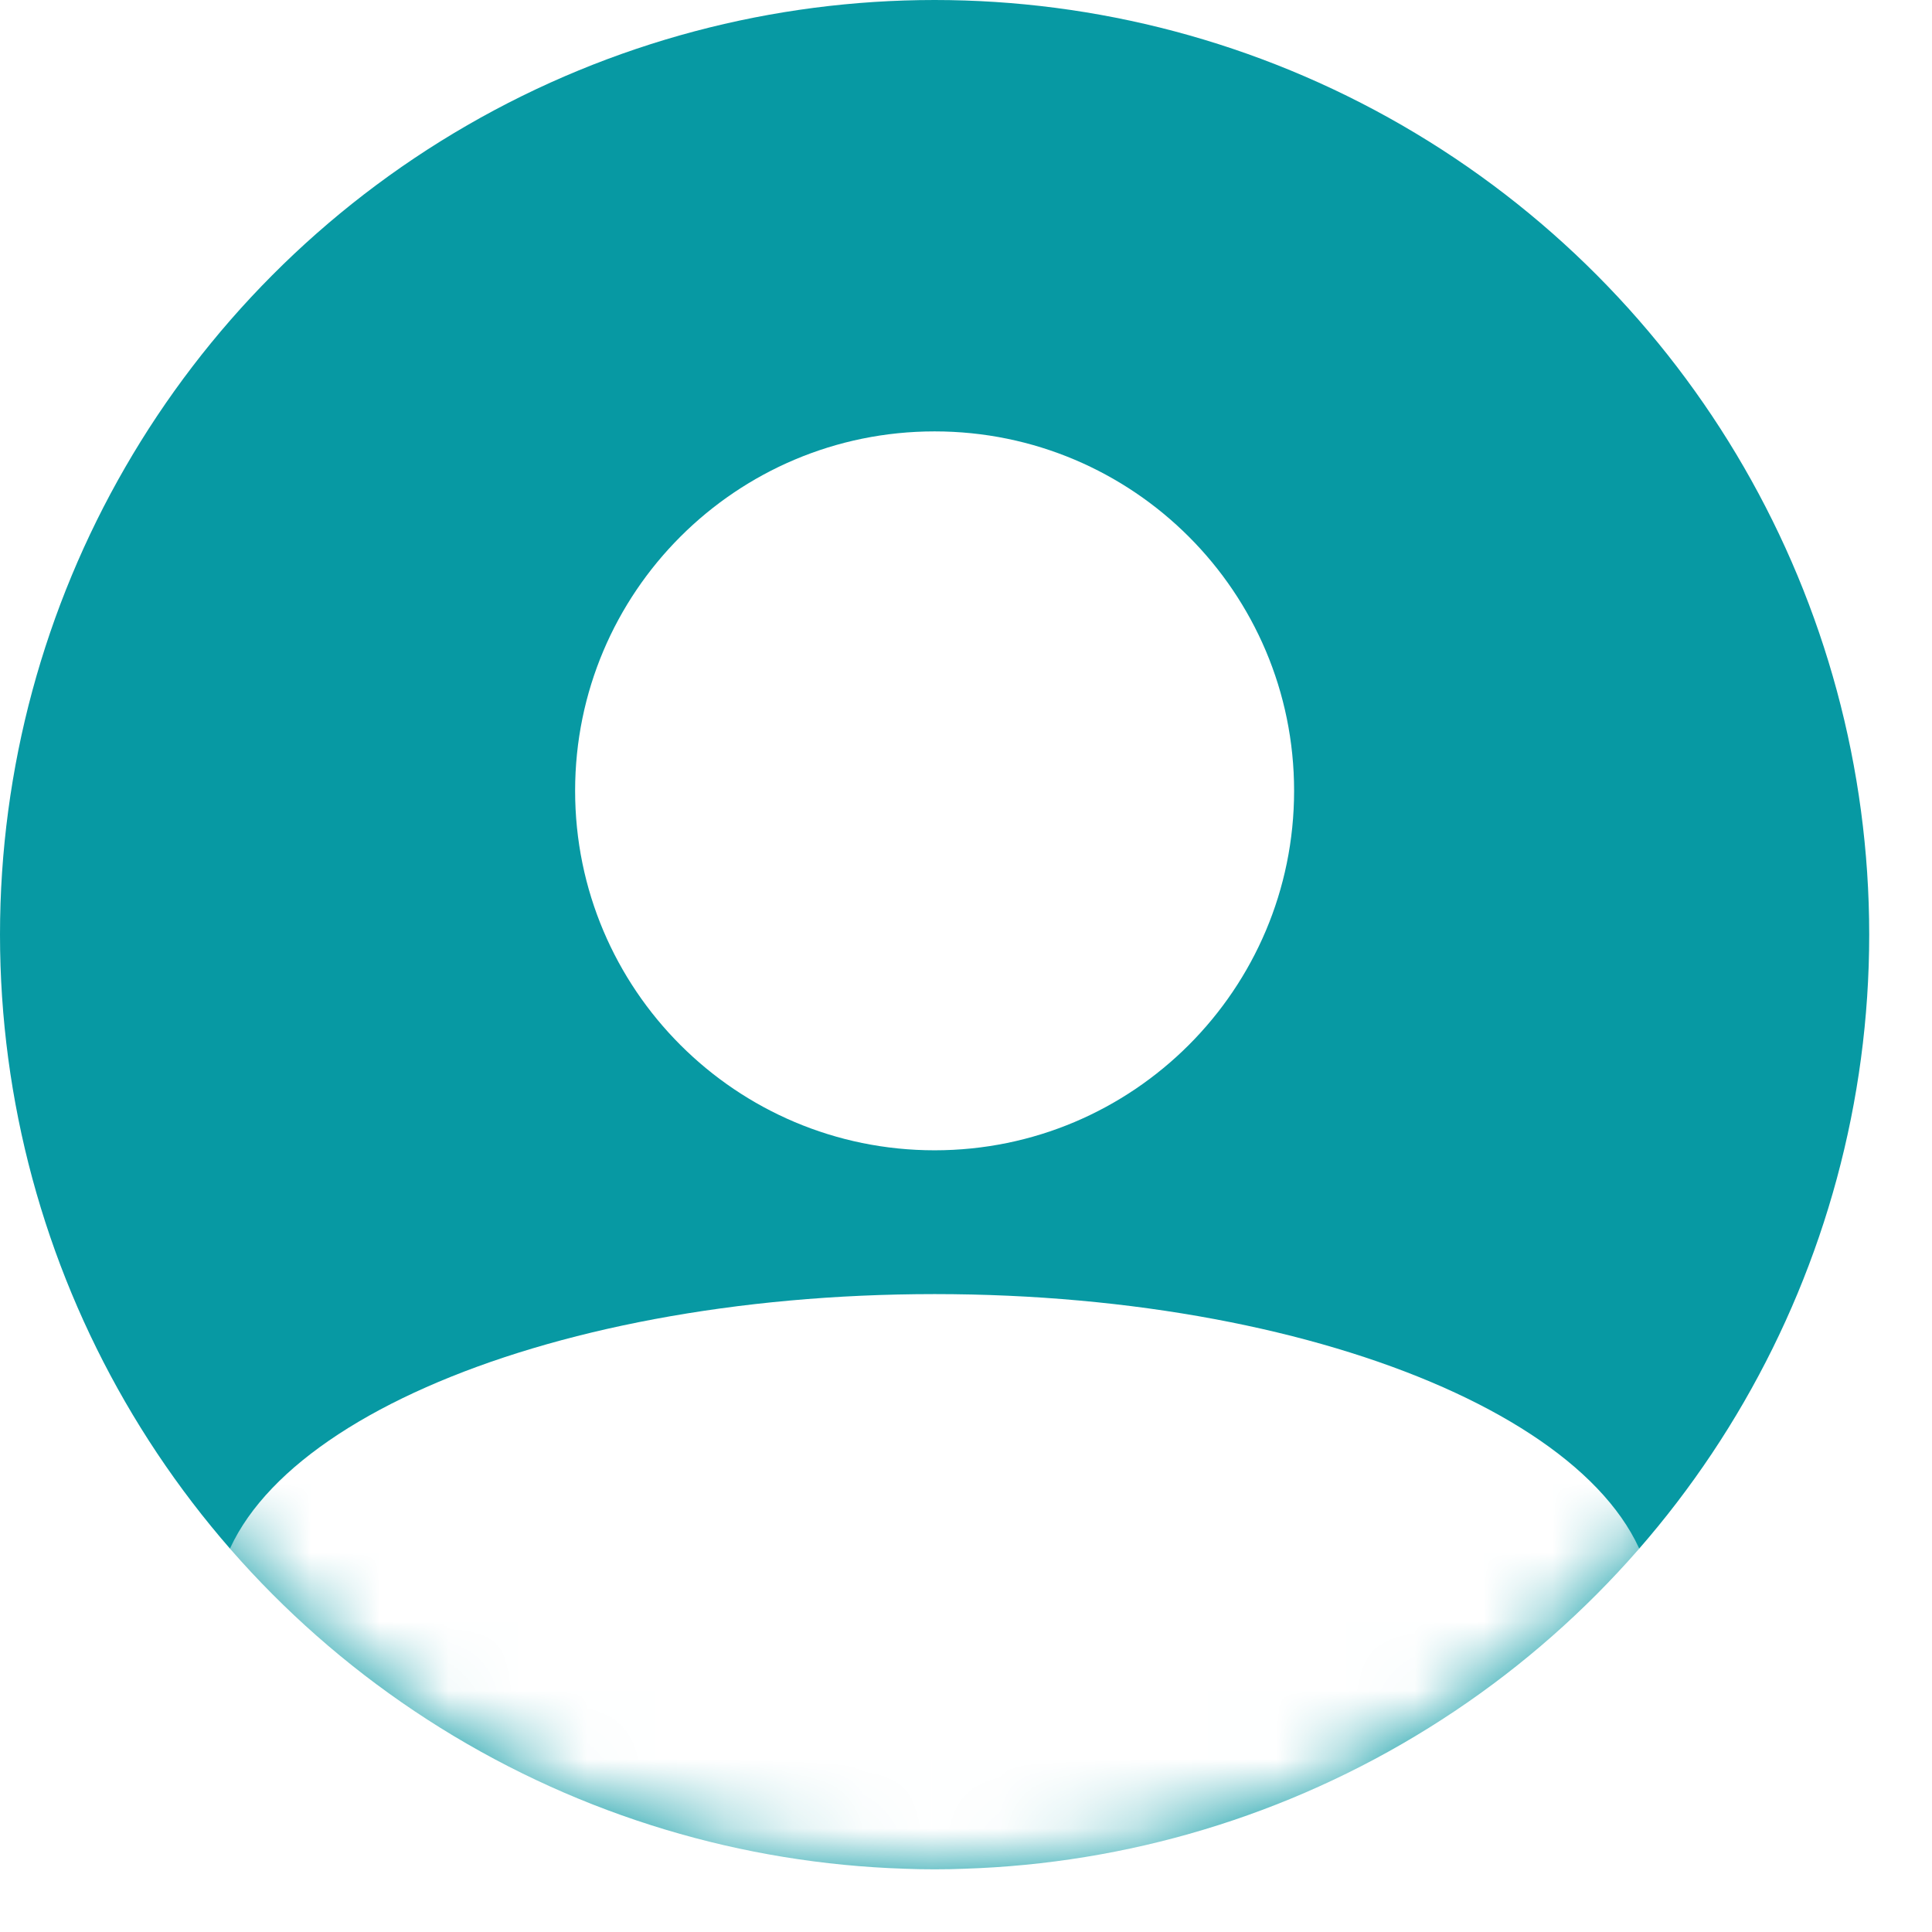
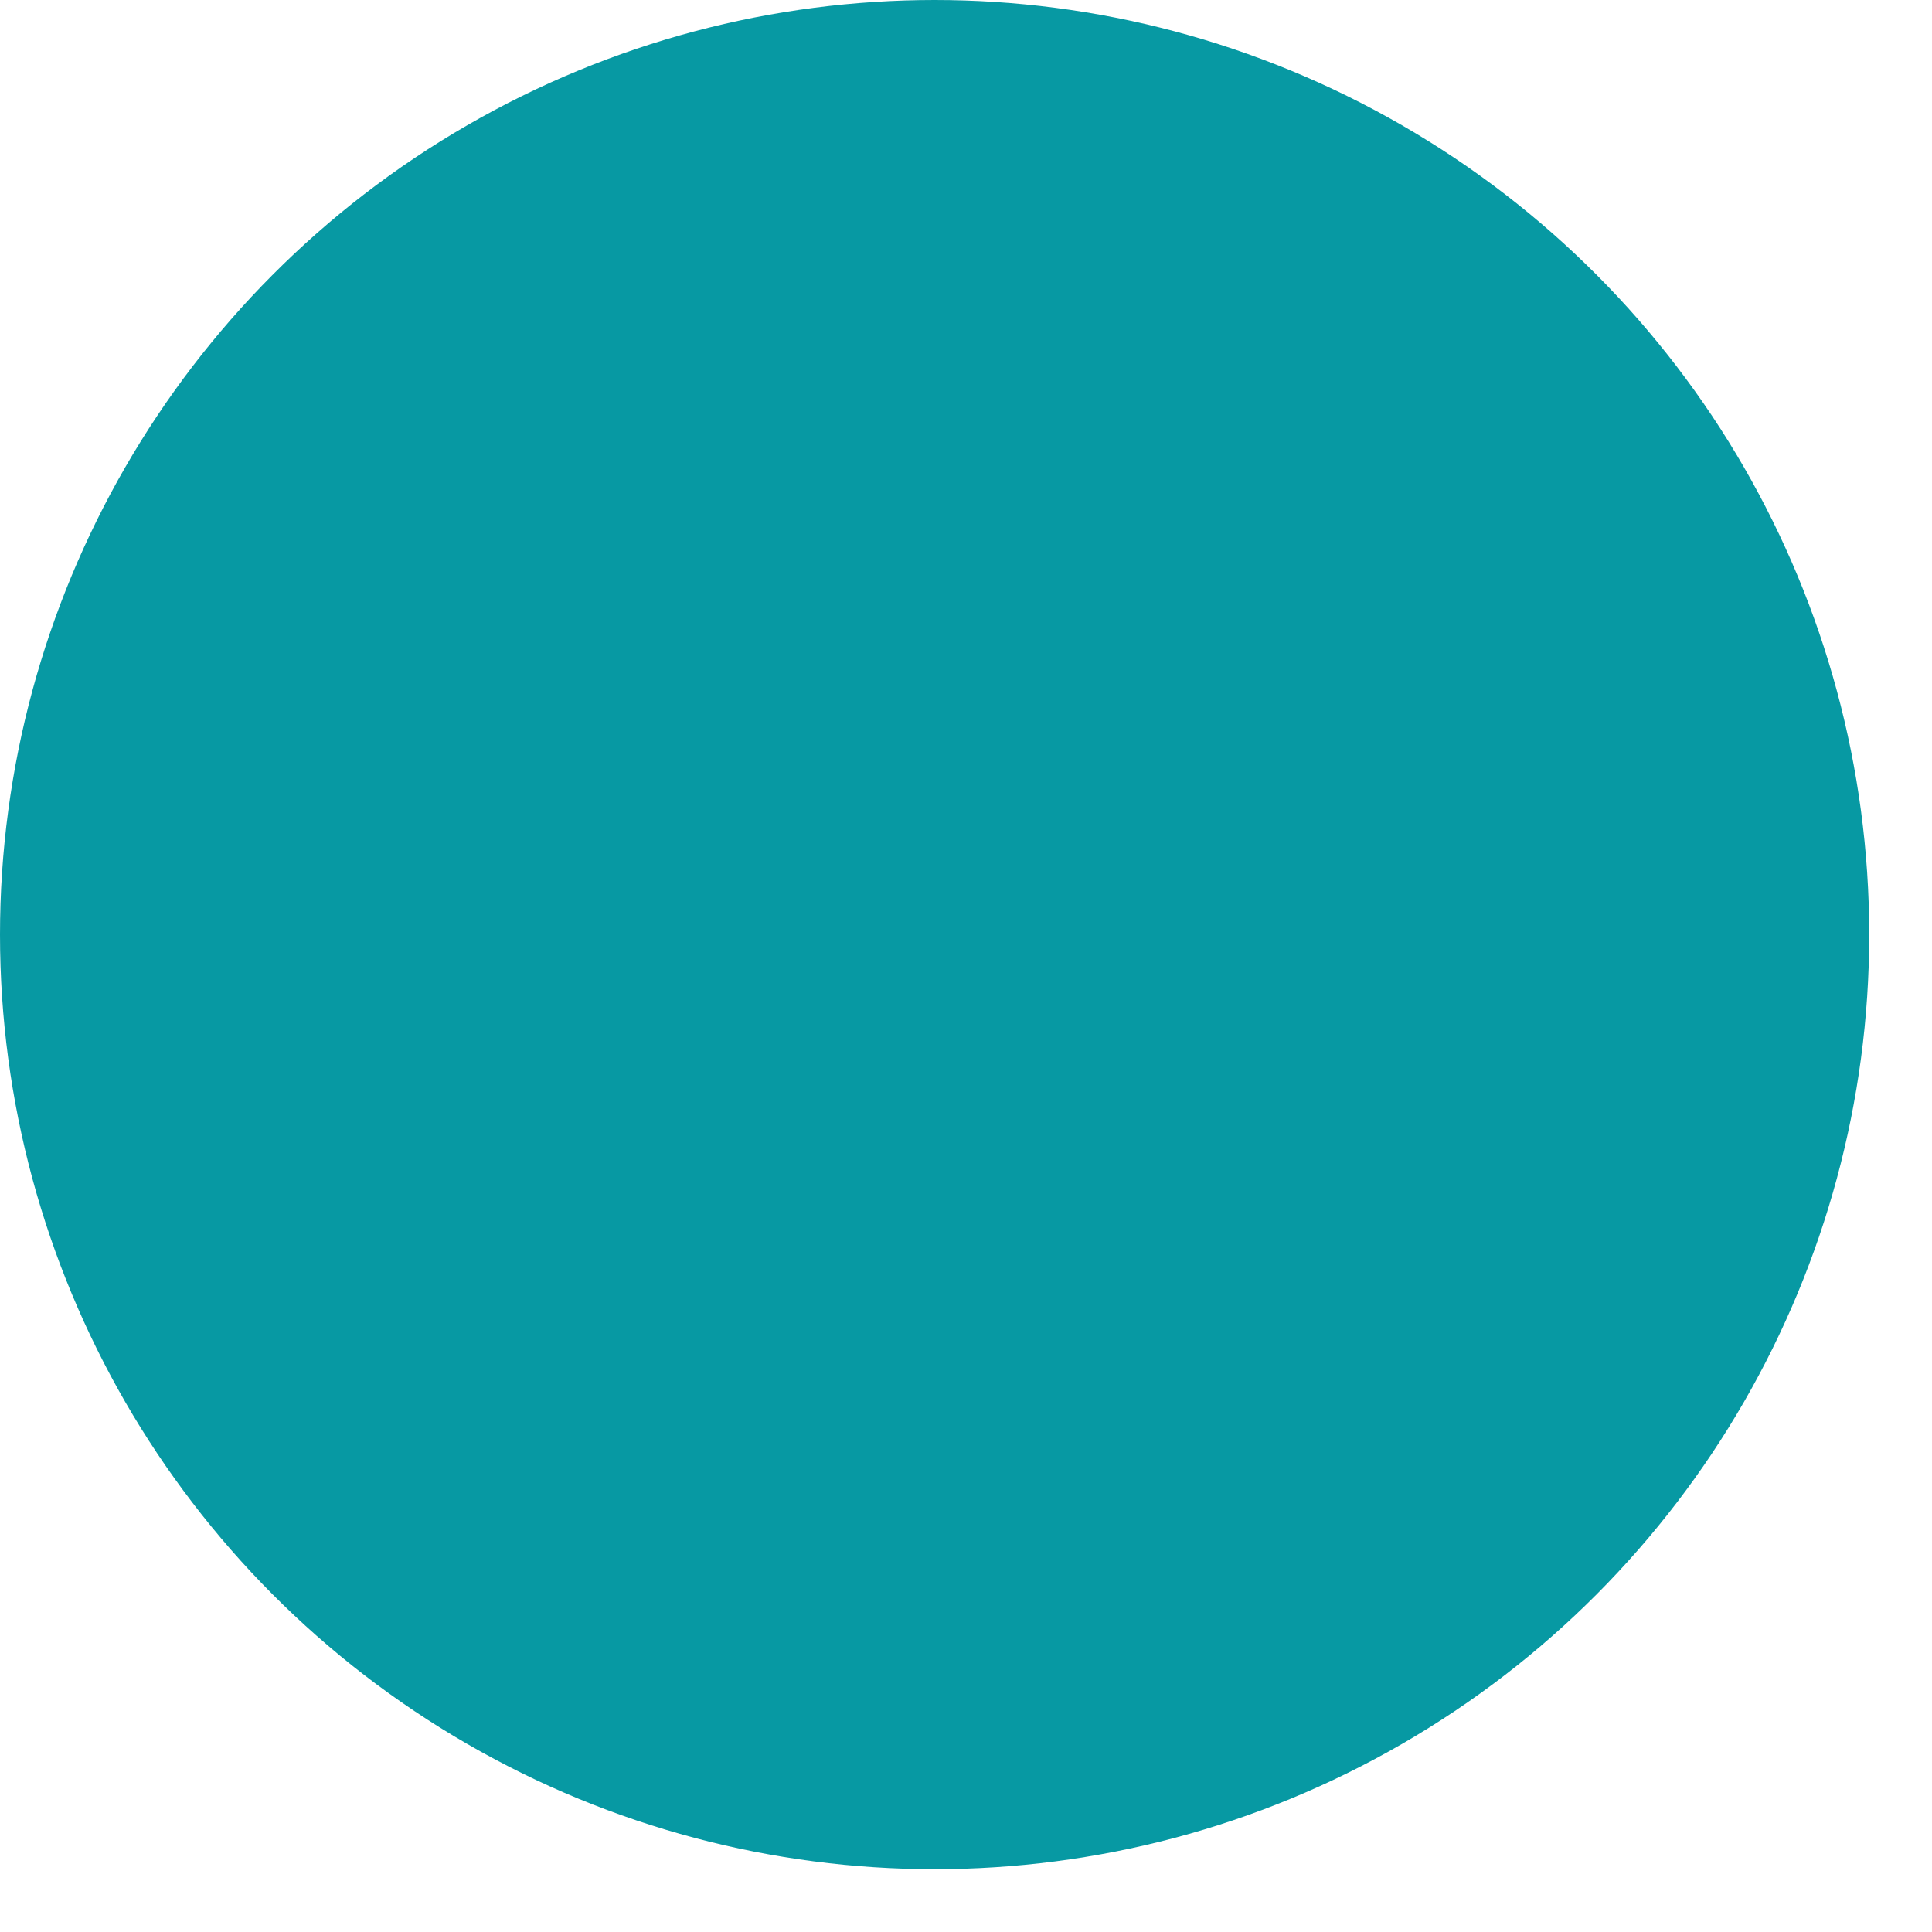
<svg xmlns="http://www.w3.org/2000/svg" width="28" height="28" viewBox="0 0 28 28" fill="none">
  <g id="icon-login">
    <circle id="Oval" cx="13.545" cy="13.545" r="13.545" fill="#0799A3" />
    <mask id="mask0_0_8" style="mask-type:luminance" maskUnits="userSpaceOnUse" x="0" y="0" width="28" height="28">
      <circle id="Oval_2" cx="13.545" cy="13.545" r="13.545" fill="white" />
    </mask>
    <g mask="url(#mask0_0_8)">
      <g id="Shape" filter="url(#filter0_d_0_8)">
-         <path fill-rule="evenodd" clip-rule="evenodd" d="M13.545 16.671C10.668 16.671 8.335 14.338 8.335 11.461C8.335 8.584 10.668 6.252 13.545 6.252C16.422 6.252 18.755 8.584 18.755 11.461C18.755 14.338 16.422 16.671 13.545 16.671ZM3.126 23.361C3.126 20.817 7.791 18.755 13.545 18.755C19.299 18.755 23.964 20.817 23.964 23.361V27.09H3.126V23.361Z" fill="white" />
-       </g>
+         </g>
    </g>
  </g>
  <defs>
    <filter id="filter0_d_0_8" x="-0.874" y="2.252" width="28.838" height="28.838" filterUnits="userSpaceOnUse" color-interpolation-filters="sRGB">
      <feFlood flood-opacity="0" result="BackgroundImageFix" />
      <feColorMatrix in="SourceAlpha" type="matrix" values="0 0 0 0 0 0 0 0 0 0 0 0 0 0 0 0 0 0 127 0" result="hardAlpha" />
      <feOffset />
      <feGaussianBlur stdDeviation="2" />
      <feColorMatrix type="matrix" values="0 0 0 0 0 0 0 0 0 0 0 0 0 0 0 0 0 0 0.363 0" />
      <feBlend mode="normal" in2="BackgroundImageFix" result="effect1_dropShadow_0_8" />
      <feBlend mode="normal" in="SourceGraphic" in2="effect1_dropShadow_0_8" result="shape" />
    </filter>
  </defs>
</svg>